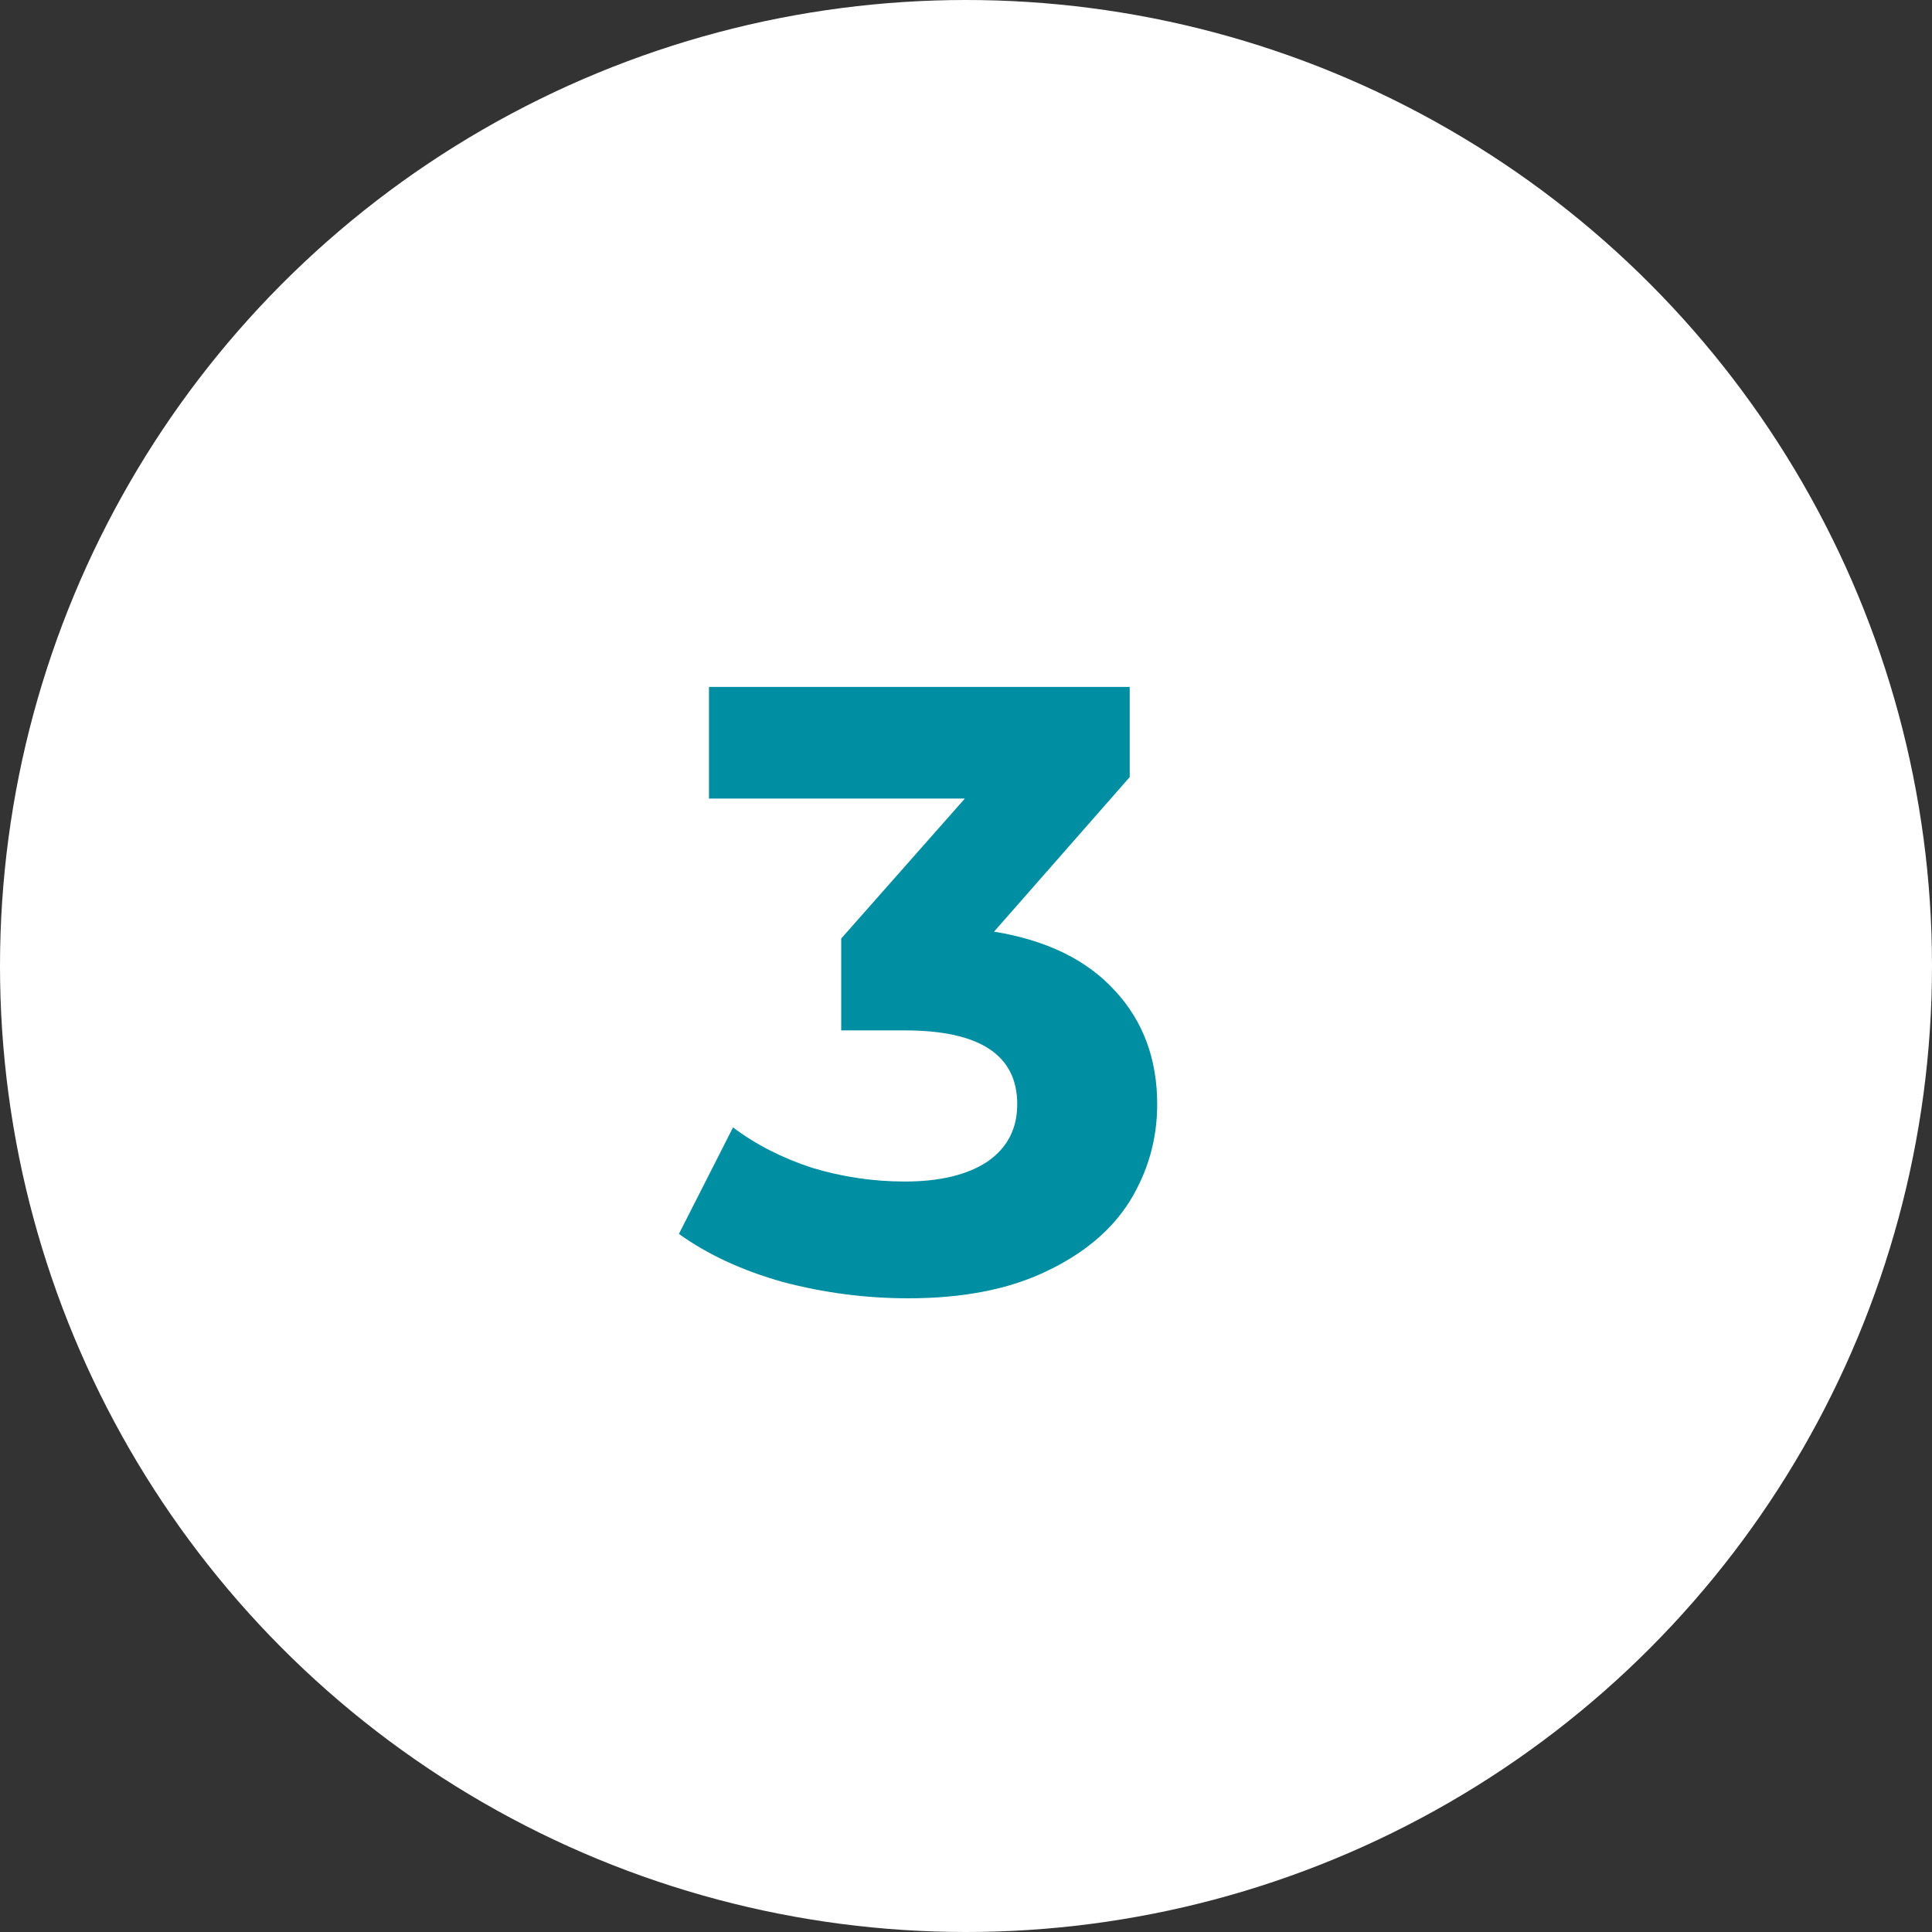
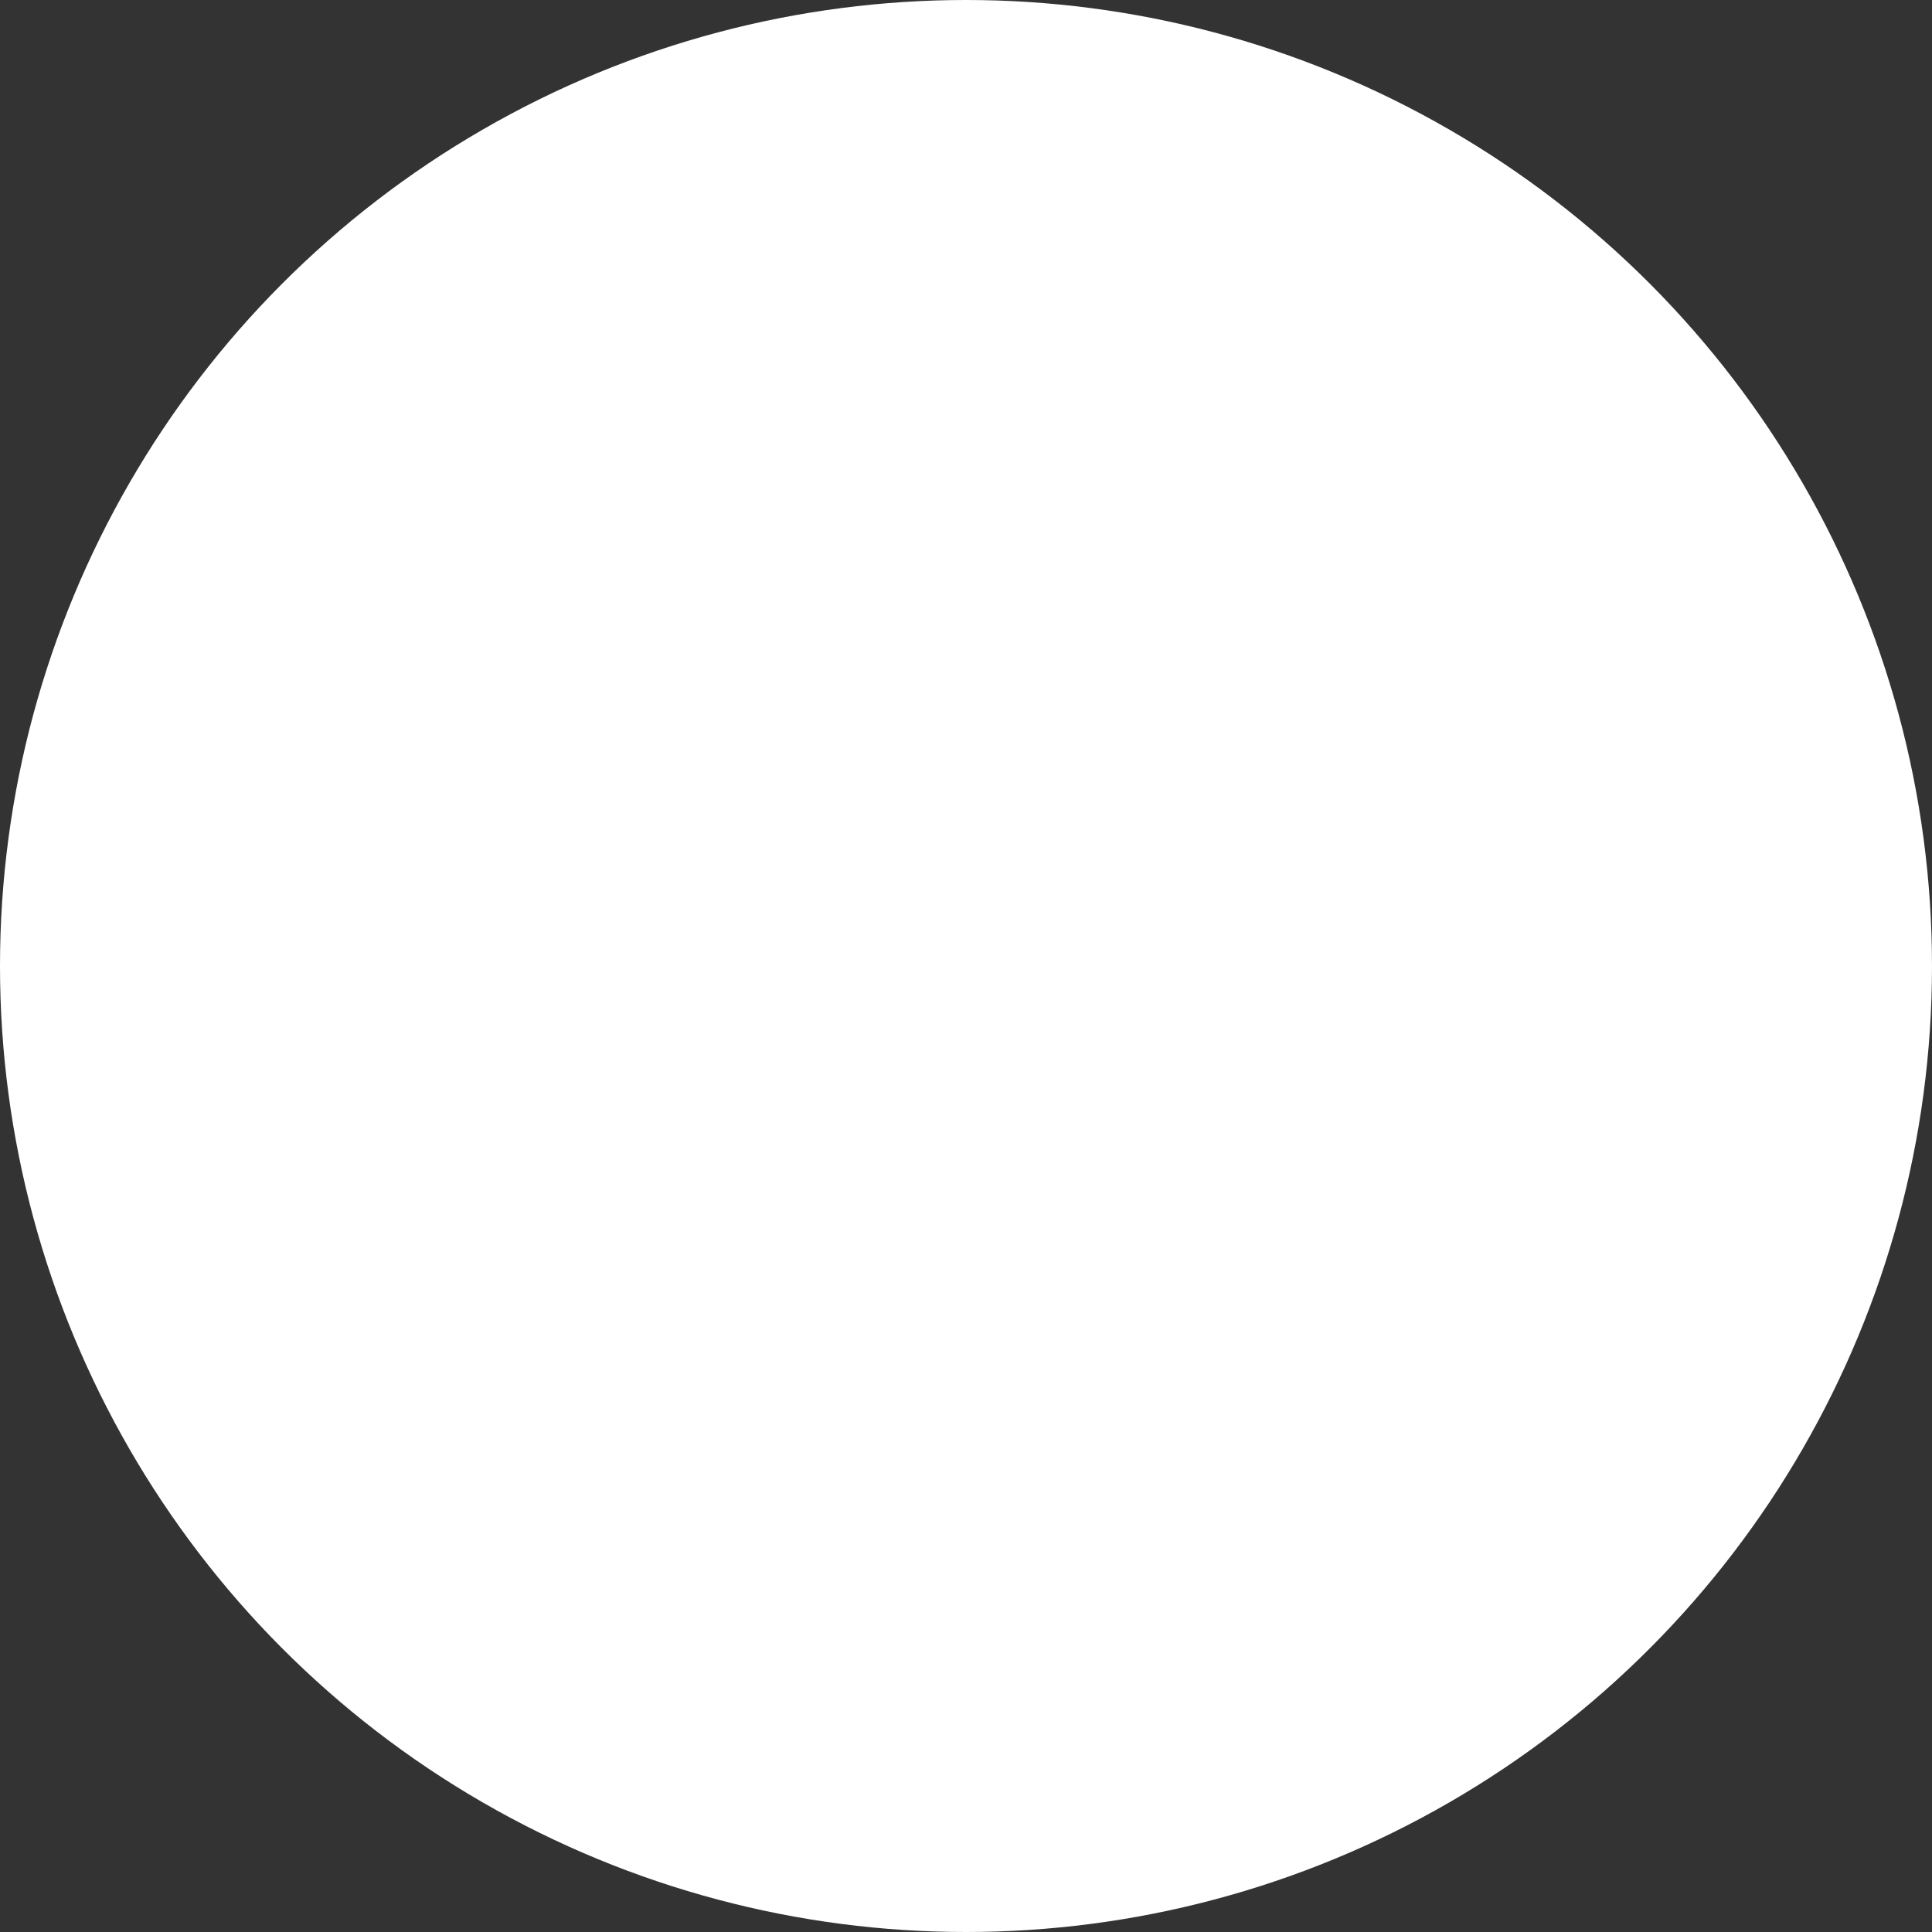
<svg xmlns="http://www.w3.org/2000/svg" width="54" height="54" viewBox="0 0 54 54" fill="none">
  <rect x="0" y="0" width="54" height="54" fill="#333333" stroke="none" />
  <circle cx="27" cy="27" r="27" fill="white" />
-   <path d="M27.784 26.04C29.256 26.28 30.384 26.832 31.168 27.696C31.952 28.544 32.344 29.6 32.344 30.864C32.344 31.84 32.088 32.744 31.576 33.576C31.064 34.392 30.28 35.048 29.224 35.544C28.184 36.04 26.904 36.288 25.384 36.288C24.2 36.288 23.032 36.136 21.88 35.832C20.744 35.512 19.776 35.064 18.976 34.488L20.488 31.512C21.128 31.992 21.864 32.368 22.696 32.64C23.544 32.896 24.408 33.024 25.288 33.024C26.264 33.024 27.032 32.84 27.592 32.472C28.152 32.088 28.432 31.552 28.432 30.864C28.432 29.488 27.384 28.8 25.288 28.8H23.512V26.232L26.968 22.32H19.816V19.2H31.576V21.72L27.784 26.04Z" fill="#008EA2" />
</svg>